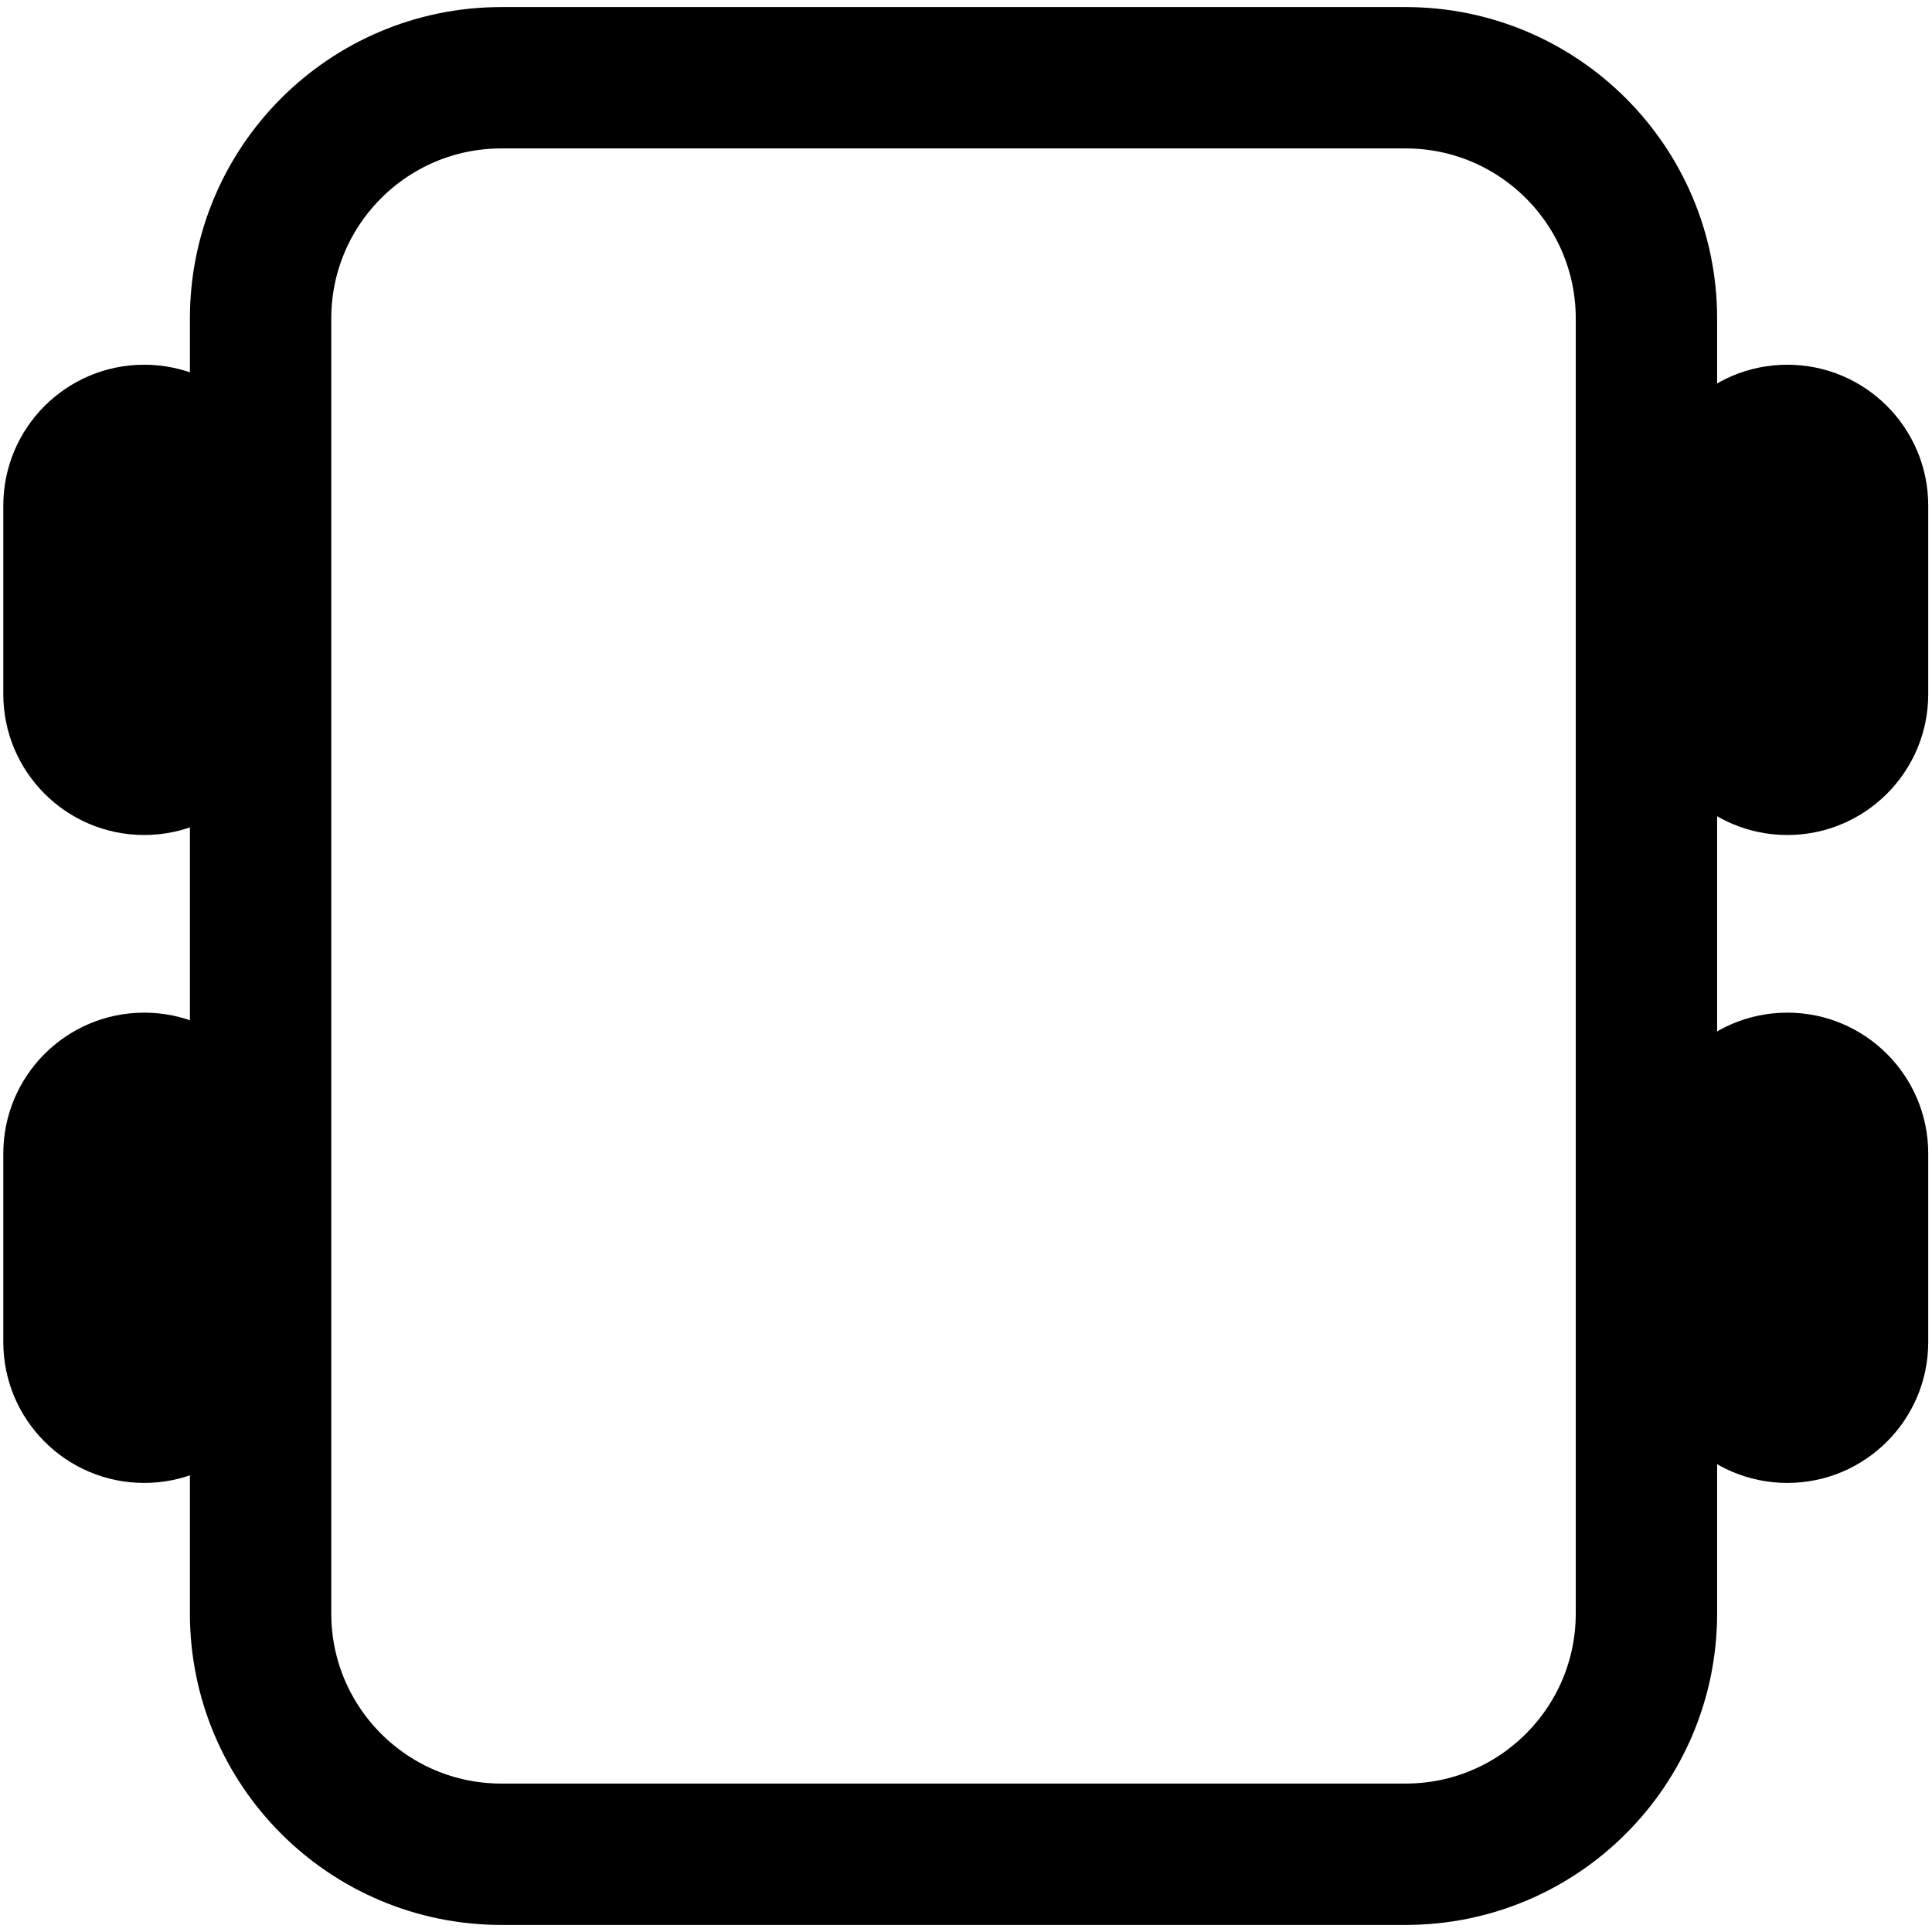
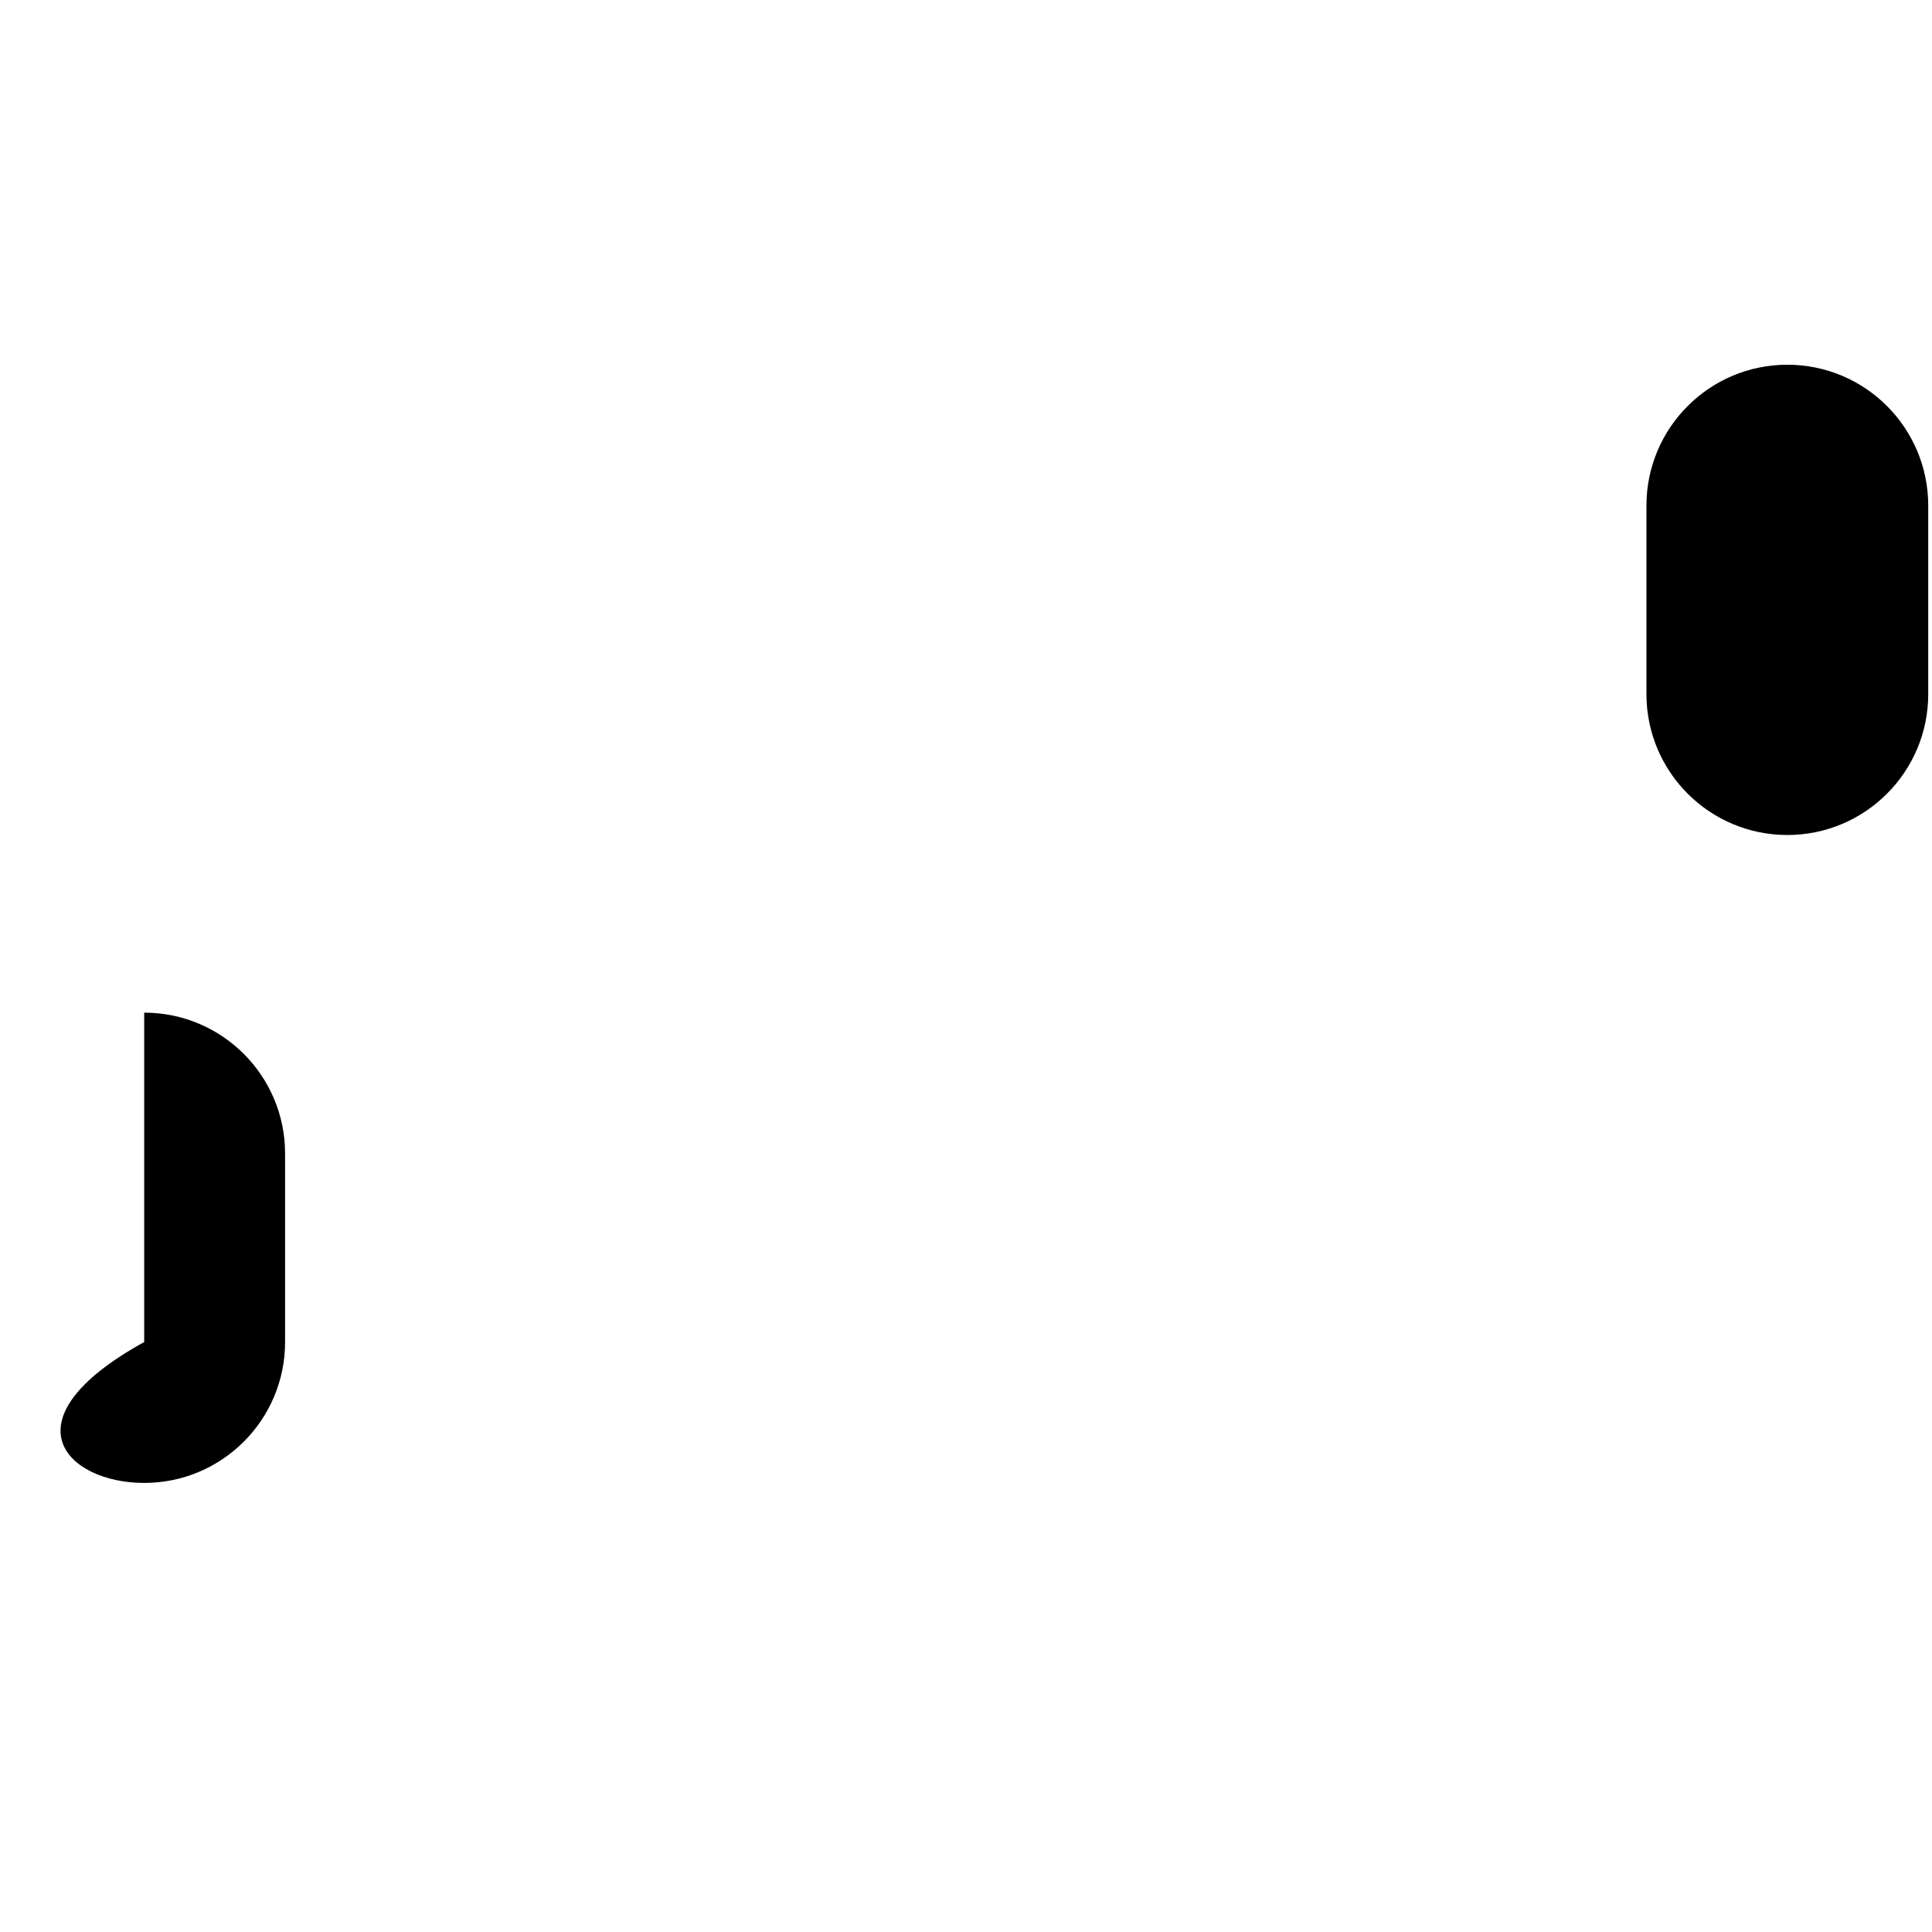
<svg xmlns="http://www.w3.org/2000/svg" width="41" height="41" viewBox="0 0 41 41" fill="none">
  <g clip-path="url(#clip0_2943_1426)">
-     <path d="M29.83 1.65H10.64C7.818 1.65 5.53 3.938 5.53 6.76V34.24C5.53 37.062 7.818 39.35 10.64 39.35H29.83C32.652 39.35 34.94 37.062 34.94 34.24V6.76C34.94 3.938 32.652 1.65 29.83 1.65Z" stroke="black" stroke-width="3" stroke-miterlimit="10" />
-     <path d="M6.05 10.73C6.05 9.079 4.711 7.74 3.06 7.74C1.409 7.74 0.07 9.079 0.07 10.73V14.73C0.07 16.381 1.409 17.72 3.06 17.72C4.711 17.72 6.05 16.381 6.05 14.73V10.73Z" fill="black" />
-     <path d="M6.05 24.48C6.05 22.829 4.711 21.49 3.06 21.49C1.409 21.49 0.07 22.829 0.07 24.48V28.48C0.07 30.131 1.409 31.47 3.06 31.47C4.711 31.47 6.05 30.131 6.05 28.48V24.48Z" fill="black" />
+     <path d="M6.05 24.48C6.05 22.829 4.711 21.49 3.06 21.49V28.48C0.07 30.131 1.409 31.47 3.06 31.47C4.711 31.47 6.05 30.131 6.05 28.48V24.48Z" fill="black" />
    <path d="M40.92 10.73C40.92 9.079 39.581 7.74 37.93 7.74C36.279 7.74 34.94 9.079 34.94 10.73V14.73C34.94 16.381 36.279 17.72 37.93 17.72C39.581 17.72 40.92 16.381 40.92 14.73V10.73Z" fill="black" />
-     <path d="M40.92 24.48C40.92 22.829 39.581 21.49 37.93 21.49C36.279 21.49 34.94 22.829 34.94 24.48V28.48C34.94 30.131 36.279 31.47 37.93 31.47C39.581 31.47 40.92 30.131 40.92 28.48V24.48Z" fill="black" />
  </g>
  <defs>
    <clipPath id="clip0_2943_1426">
      <rect width="40.86" height="40.7" fill="white" transform="translate(0.07 0.15)" />
    </clipPath>
  </defs>
</svg>